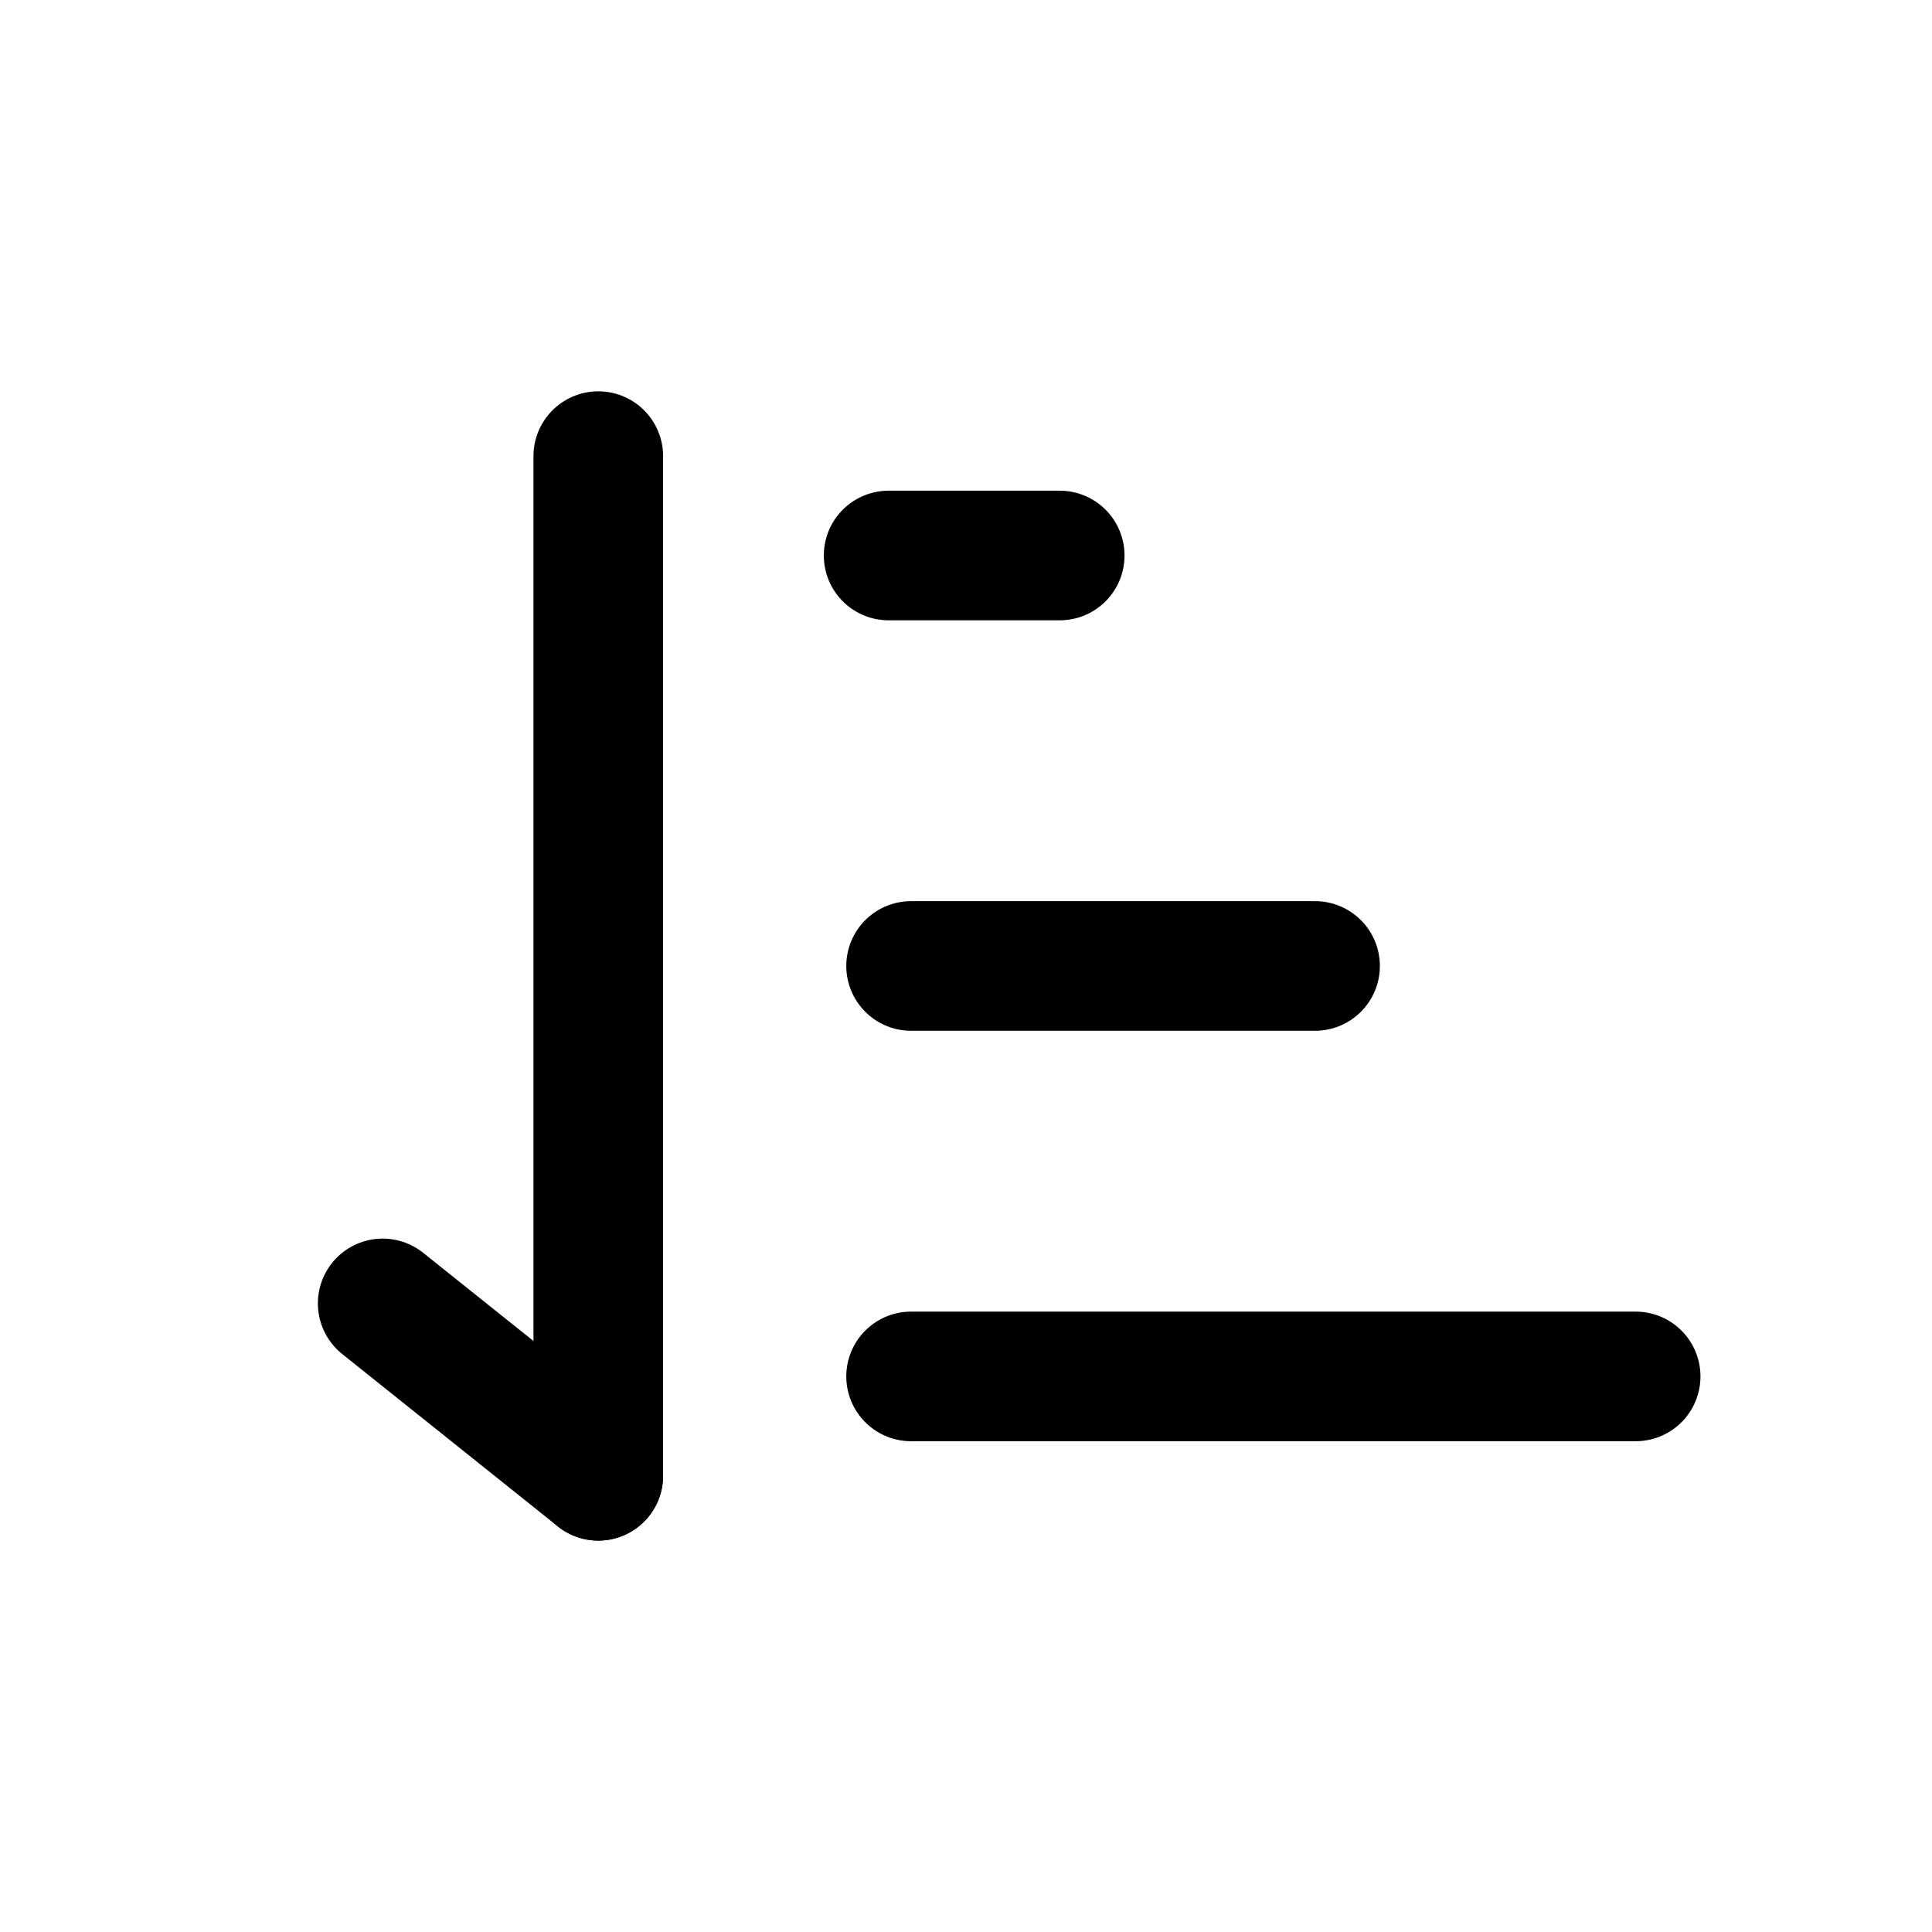
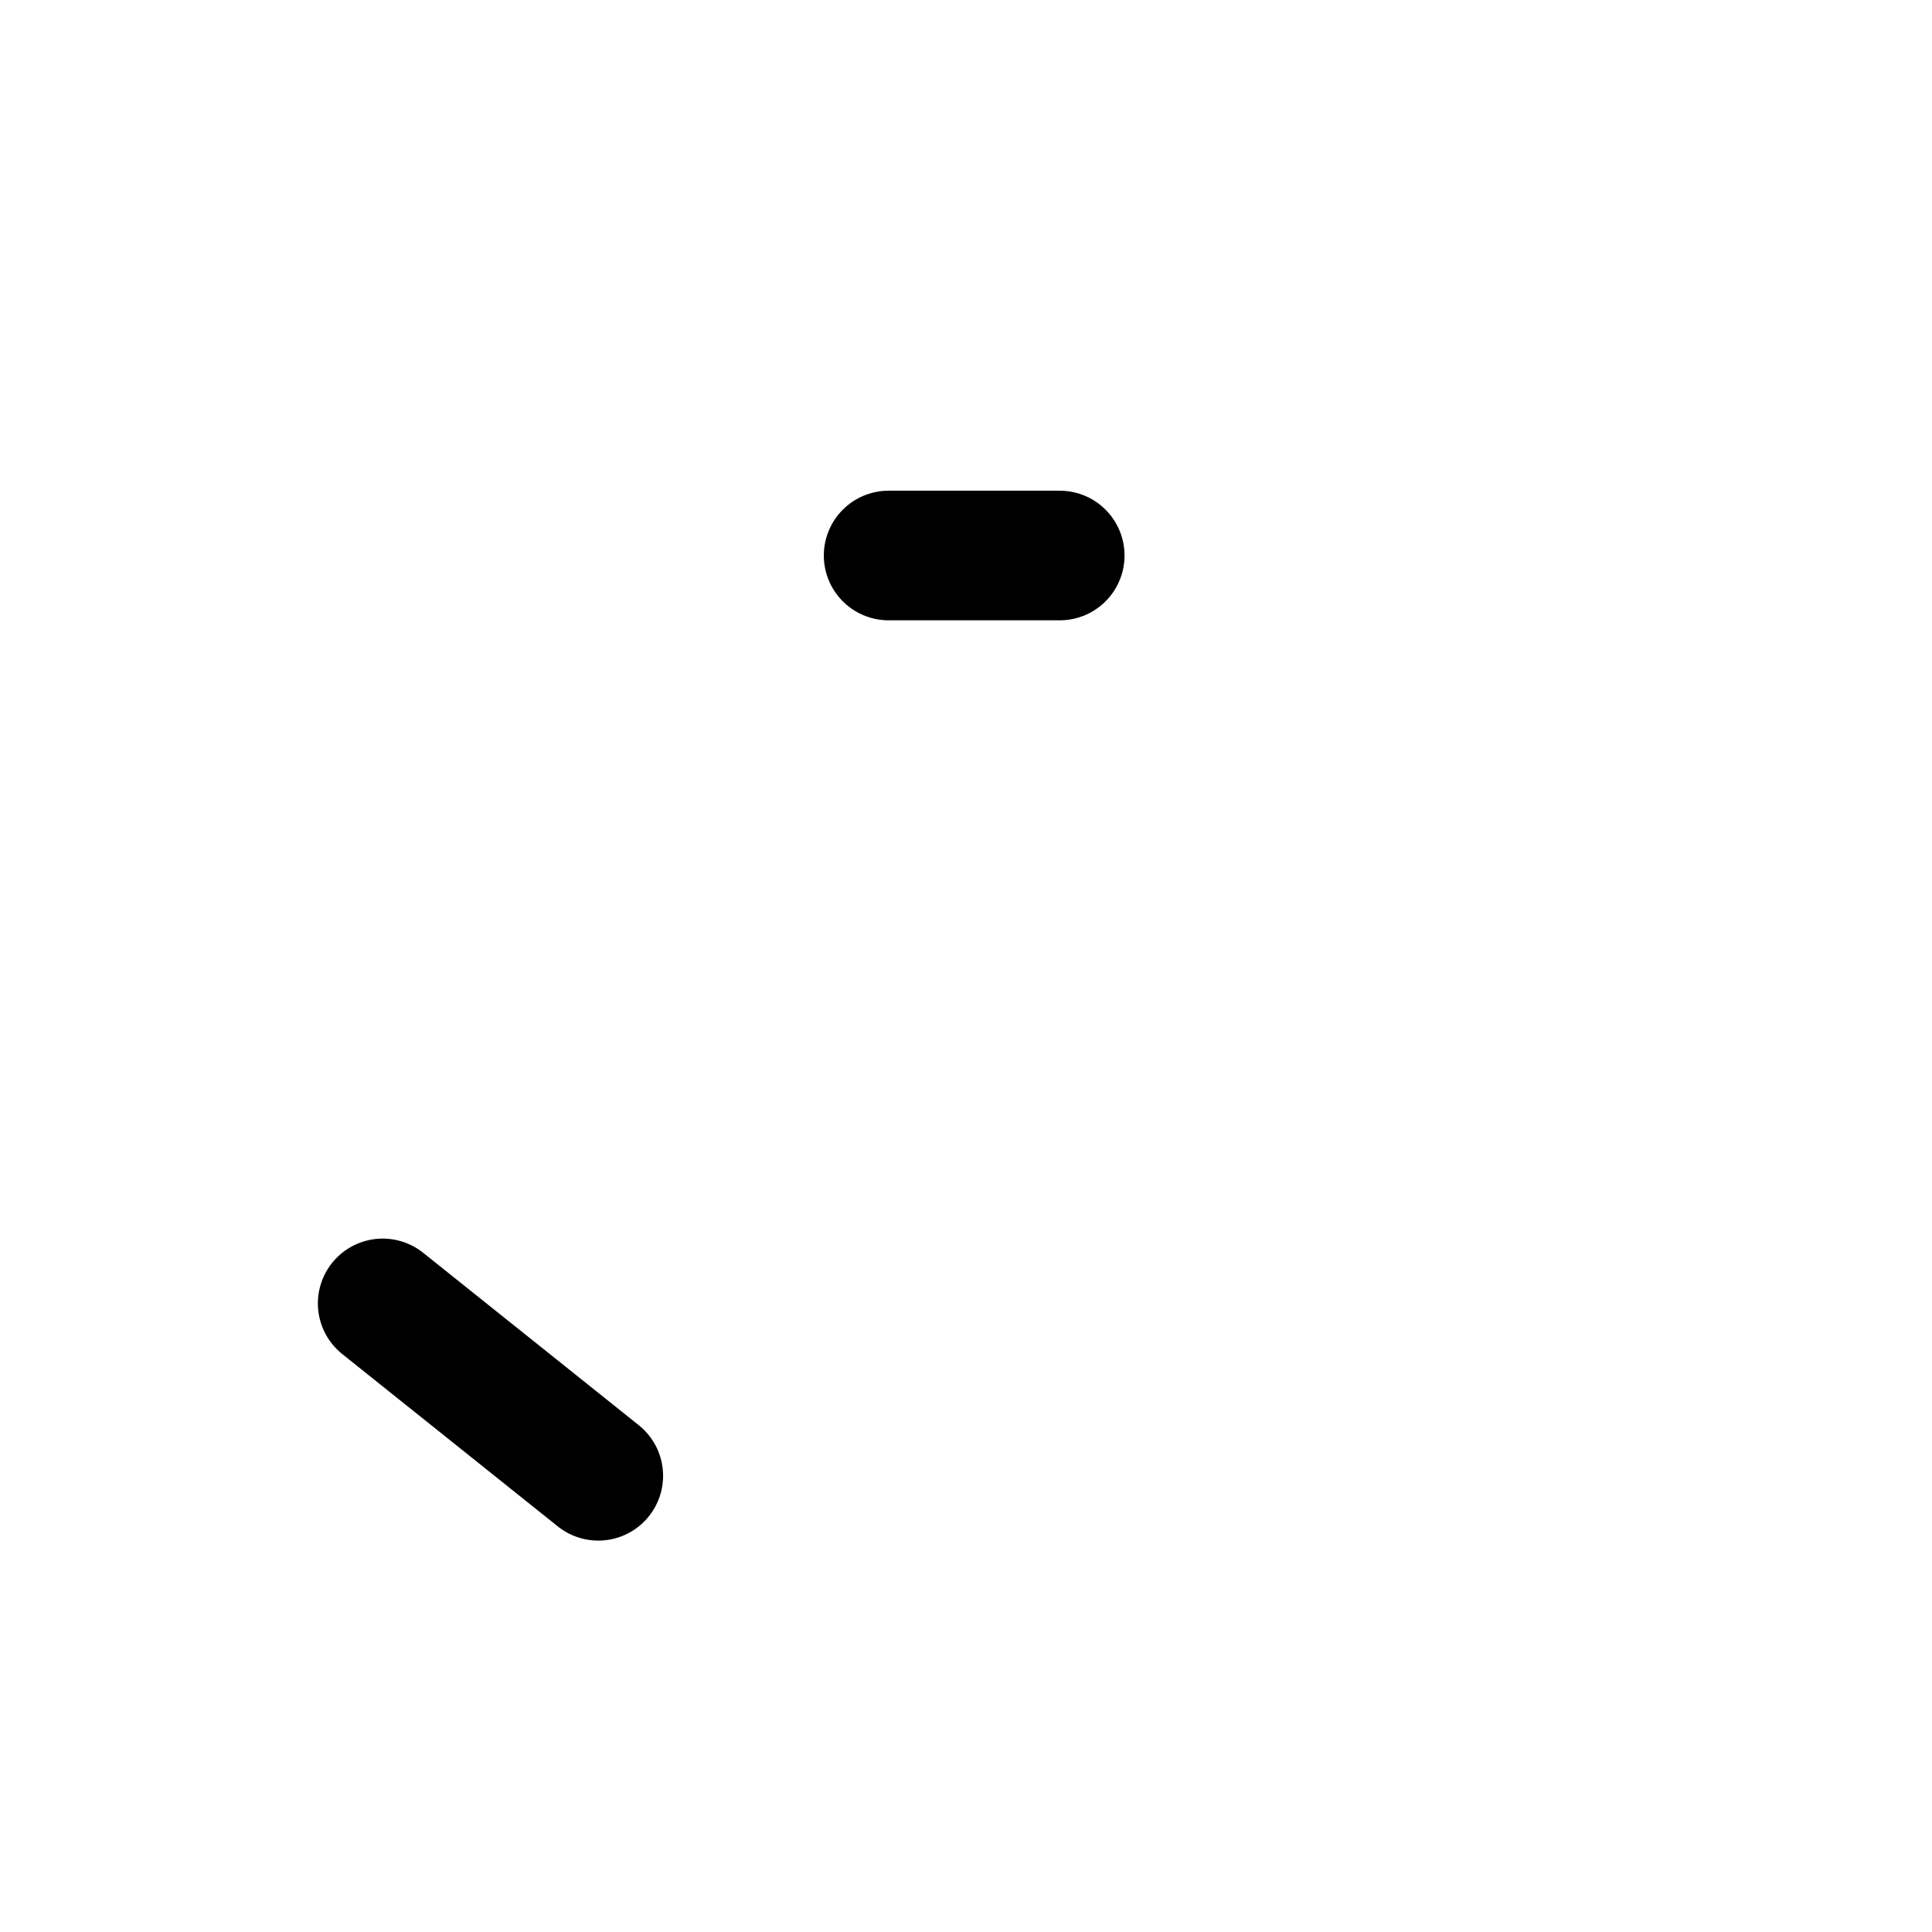
<svg xmlns="http://www.w3.org/2000/svg" width="800px" height="800px" version="1.1" viewBox="144 144 512 512">
  <g fill="none" stroke="#000000" stroke-linecap="round" stroke-linejoin="round" stroke-width="3">
-     <path transform="matrix(11.45 0 0 11.45 148.09 148.09)" d="m13.49 33.8v-23.6" />
    <path transform="matrix(11.45 0 0 11.45 148.09 148.09)" d="m8.5 29.81 4.99 3.99" />
    <path transform="matrix(11.45 0 0 11.45 148.09 148.09)" d="m20.21 12.5h3.96" />
-     <path transform="matrix(11.45 0 0 11.45 148.09 148.09)" d="m20.73 22h9.35" />
-     <path transform="matrix(11.45 0 0 11.45 148.09 148.09)" d="m20.73 31.5h16.77" />
  </g>
</svg>